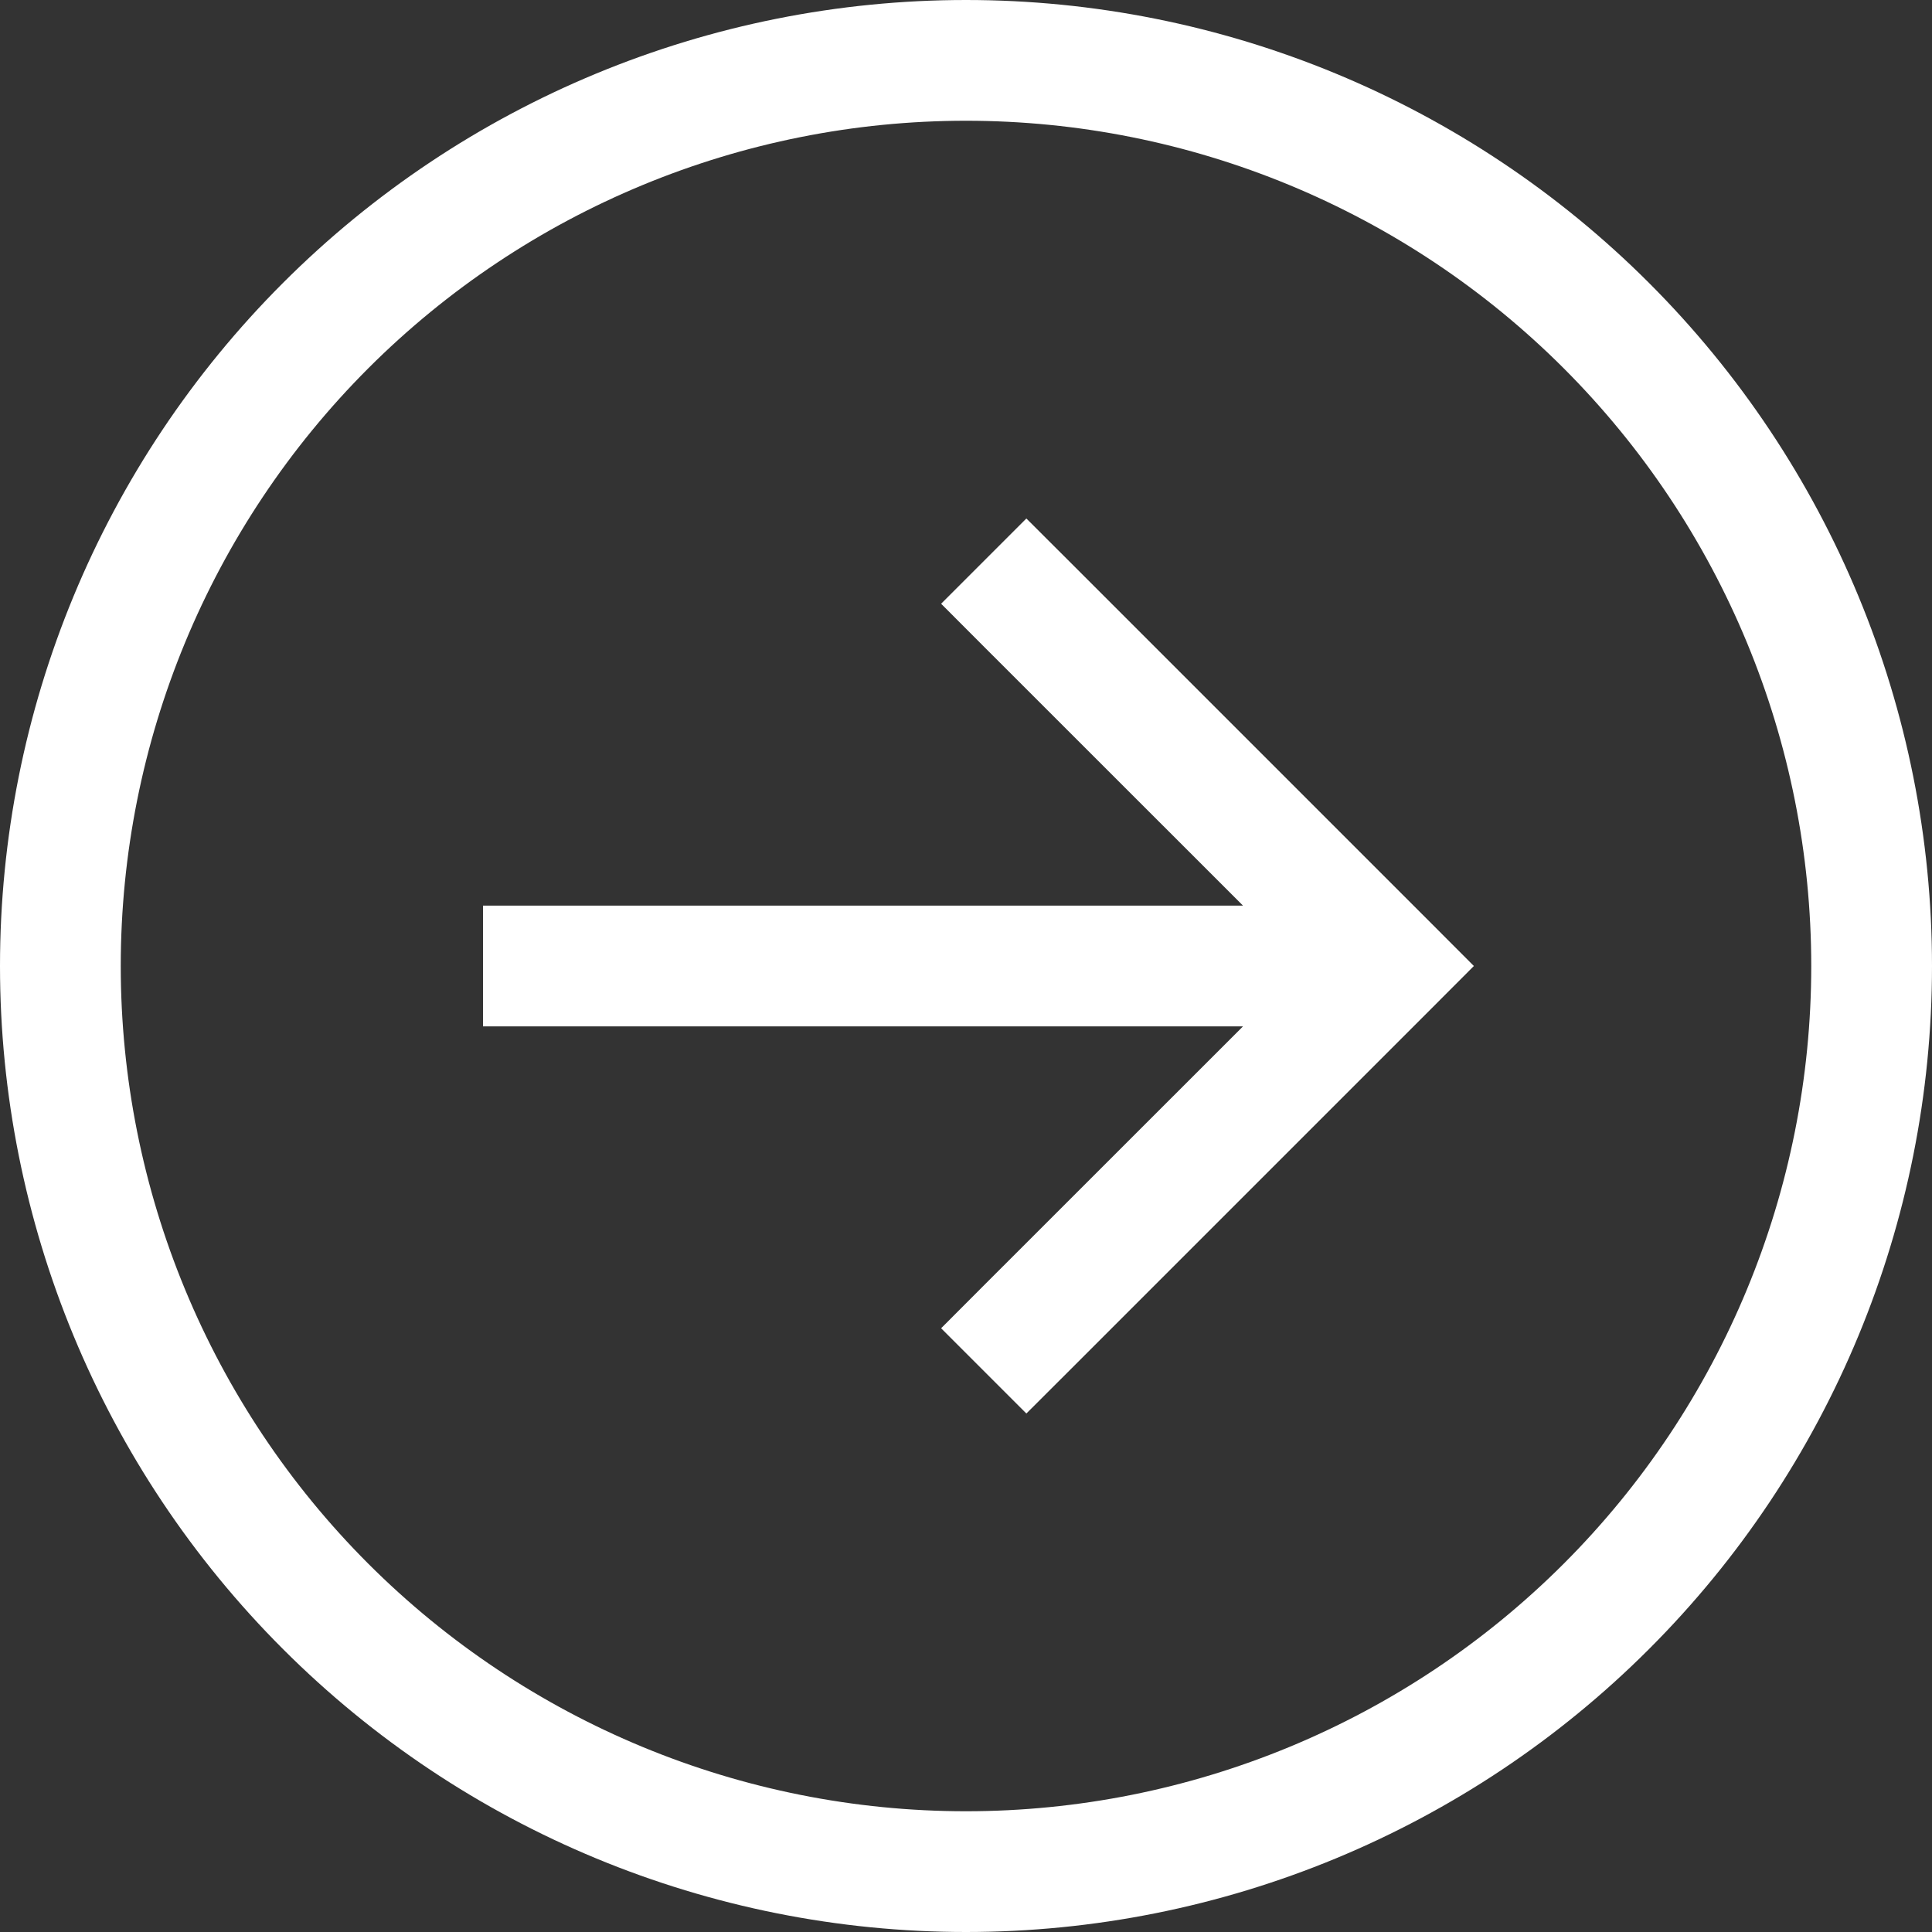
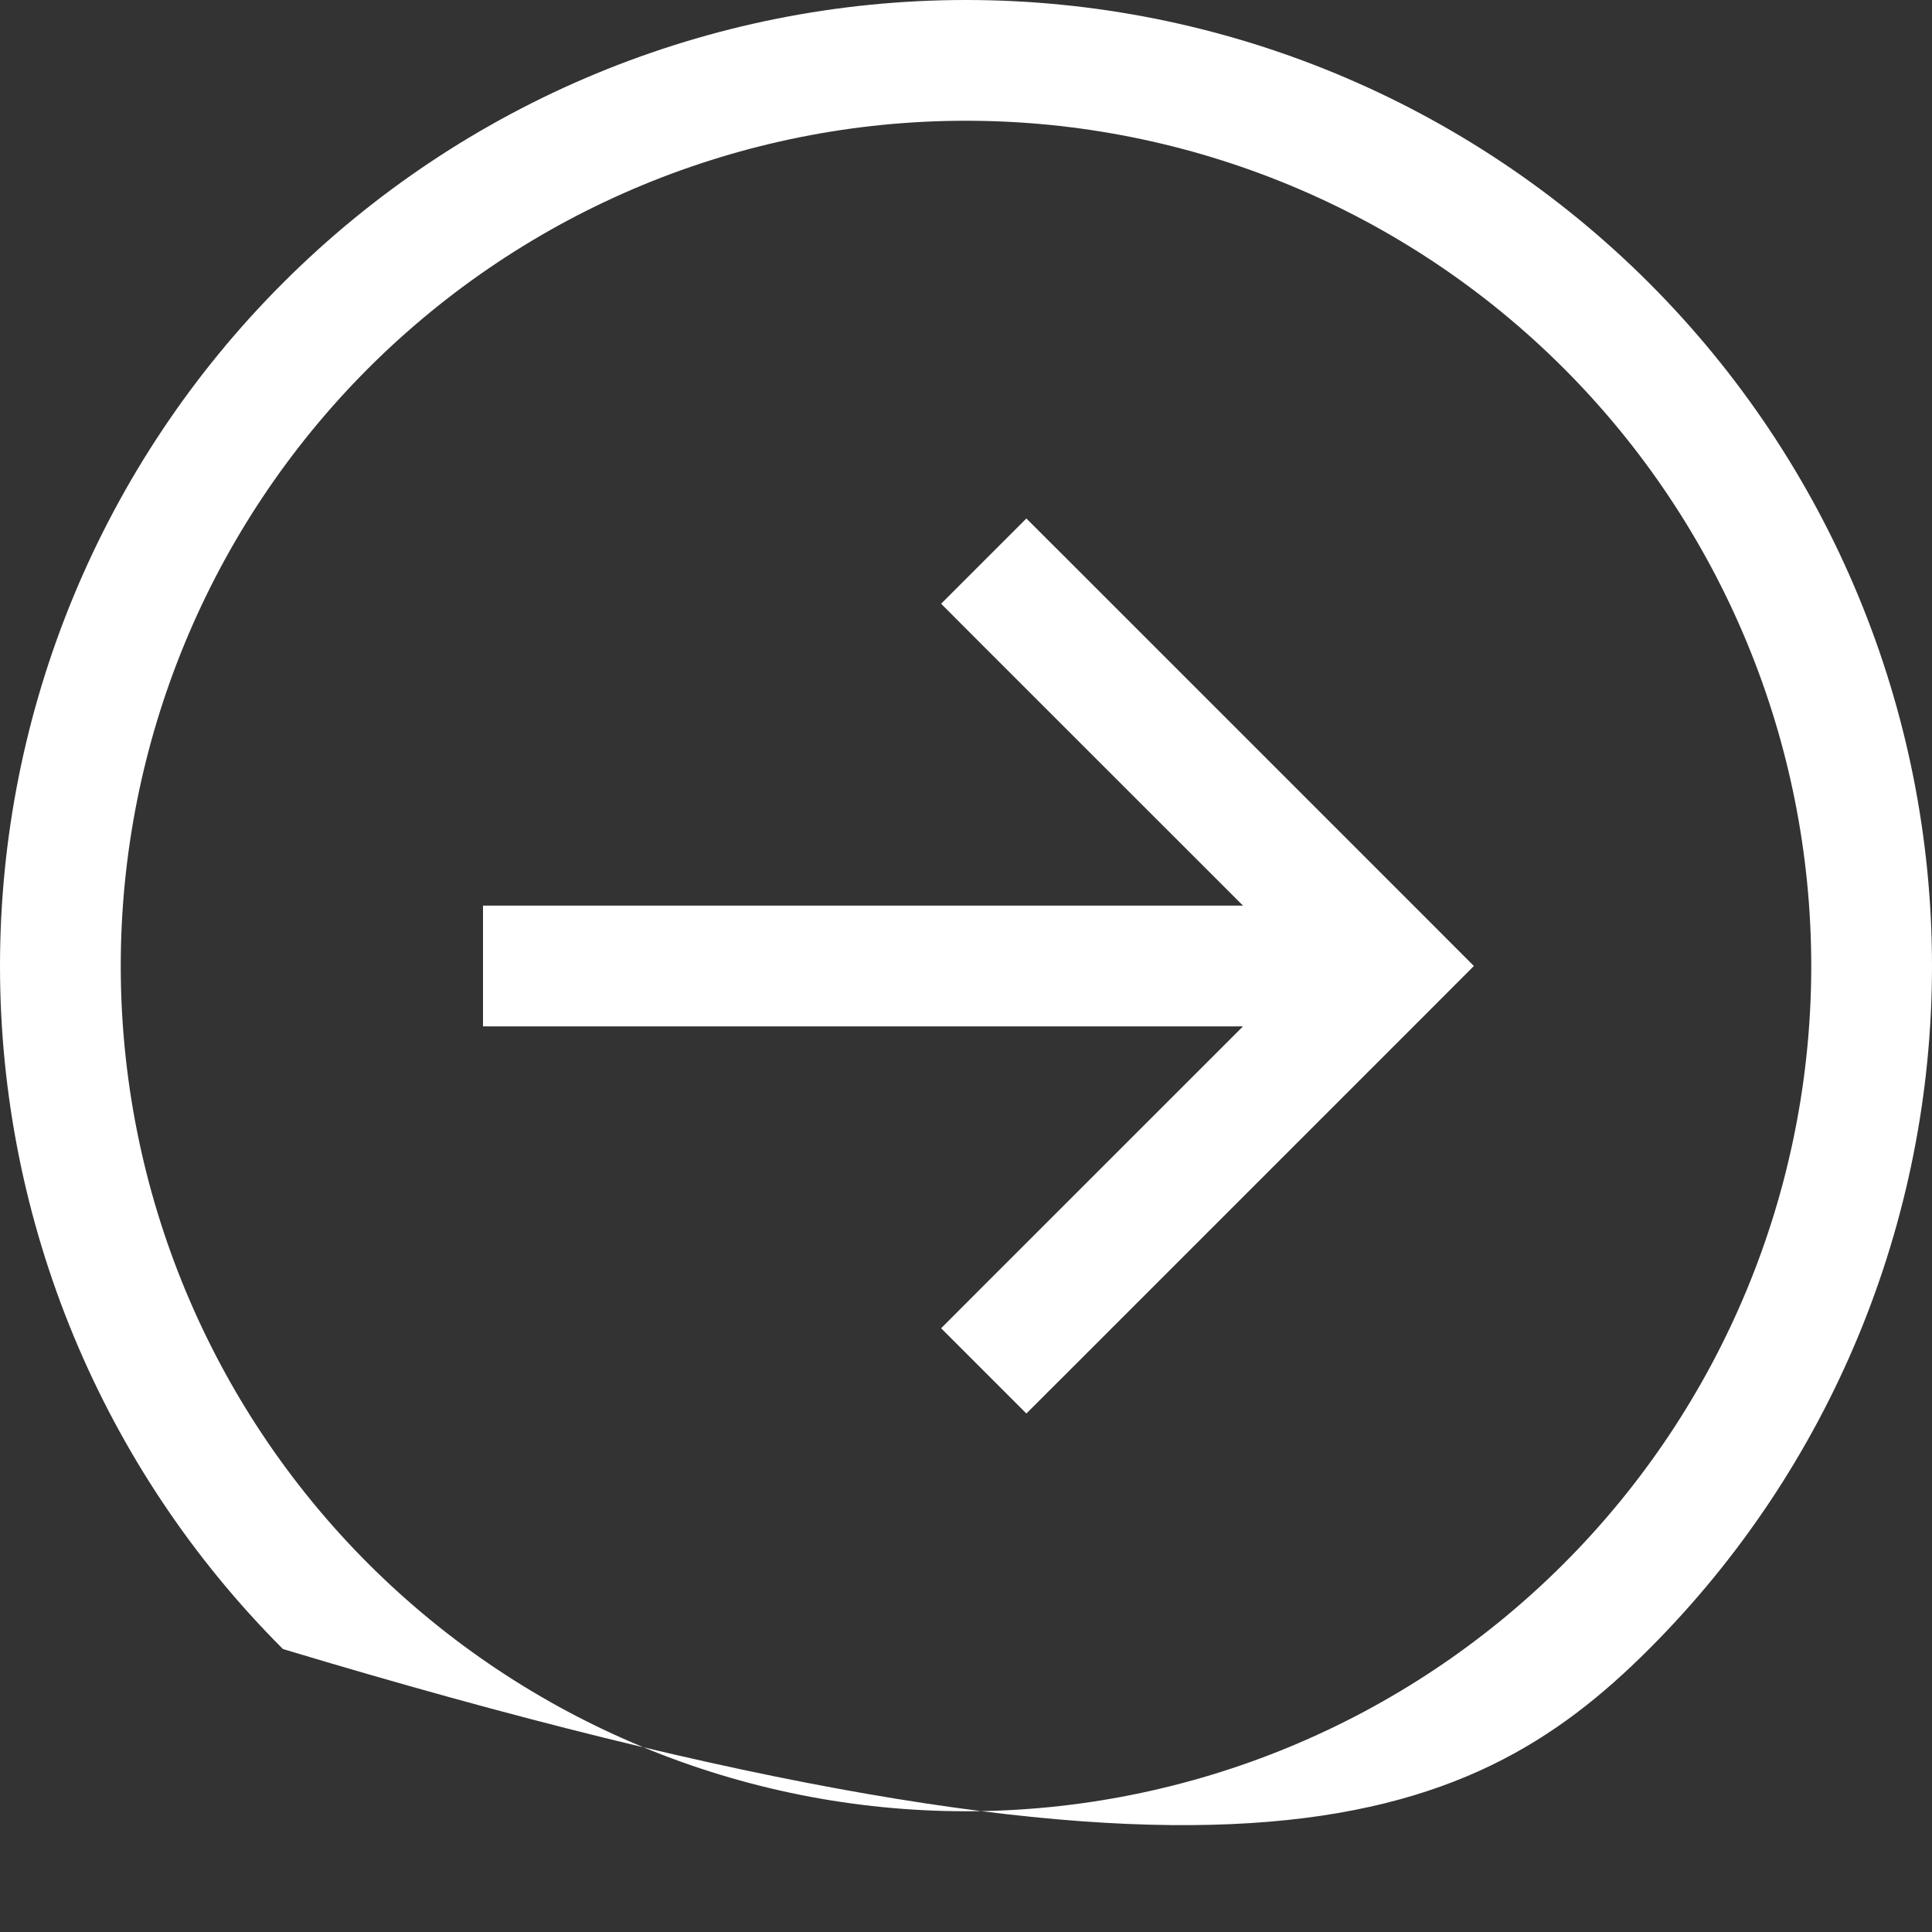
<svg xmlns="http://www.w3.org/2000/svg" width="24" height="24" viewBox="0 0 24 24" fill="none">
  <rect x="0" y="0" width="24" height="24" fill="#333333" stroke="none" />
-   <path d="M22.5 12C22.5 14.785 21.394 17.456 19.425 19.425C17.456 21.394 14.785 22.5 12 22.5C9.215 22.5 6.545 21.394 4.575 19.425C2.606 17.456 1.5 14.785 1.5 12C1.5 9.215 2.606 6.545 4.575 4.575C6.545 2.606 9.215 1.5 12 1.5C14.785 1.5 17.456 2.606 19.425 4.575C21.394 6.545 22.5 9.215 22.5 12ZM0 12C-2.78235e-07 15.183 1.264 18.235 3.515 20.485C5.765 22.736 8.817 24 12 24C15.183 24 18.235 22.736 20.485 20.485C22.736 18.235 24 15.183 24 12C24 8.817 22.736 5.765 20.485 3.515C18.235 1.264 15.183 2.78235e-07 12 0C8.817 -2.78231e-07 5.765 1.264 3.515 3.515C1.264 5.765 2.78231e-07 8.817 0 12ZM17.78 12.53L18.309 12L17.78 11.47L13.28 6.97L12.75 6.441L11.691 7.5L12.22 8.03L15.441 11.25H6.75H6V12.75H6.75H15.441L12.22 15.97L11.691 16.5L12.75 17.559L13.28 17.03L17.78 12.53Z" fill="white" />
+   <path d="M22.5 12C22.5 14.785 21.394 17.456 19.425 19.425C17.456 21.394 14.785 22.5 12 22.5C9.215 22.5 6.545 21.394 4.575 19.425C2.606 17.456 1.5 14.785 1.5 12C1.5 9.215 2.606 6.545 4.575 4.575C6.545 2.606 9.215 1.5 12 1.5C14.785 1.5 17.456 2.606 19.425 4.575C21.394 6.545 22.5 9.215 22.5 12ZM0 12C-2.78235e-07 15.183 1.264 18.235 3.515 20.485C15.183 24 18.235 22.736 20.485 20.485C22.736 18.235 24 15.183 24 12C24 8.817 22.736 5.765 20.485 3.515C18.235 1.264 15.183 2.78235e-07 12 0C8.817 -2.78231e-07 5.765 1.264 3.515 3.515C1.264 5.765 2.78231e-07 8.817 0 12ZM17.78 12.53L18.309 12L17.78 11.47L13.28 6.97L12.75 6.441L11.691 7.5L12.22 8.03L15.441 11.25H6.75H6V12.75H6.75H15.441L12.22 15.97L11.691 16.5L12.75 17.559L13.28 17.03L17.78 12.53Z" fill="white" />
</svg>